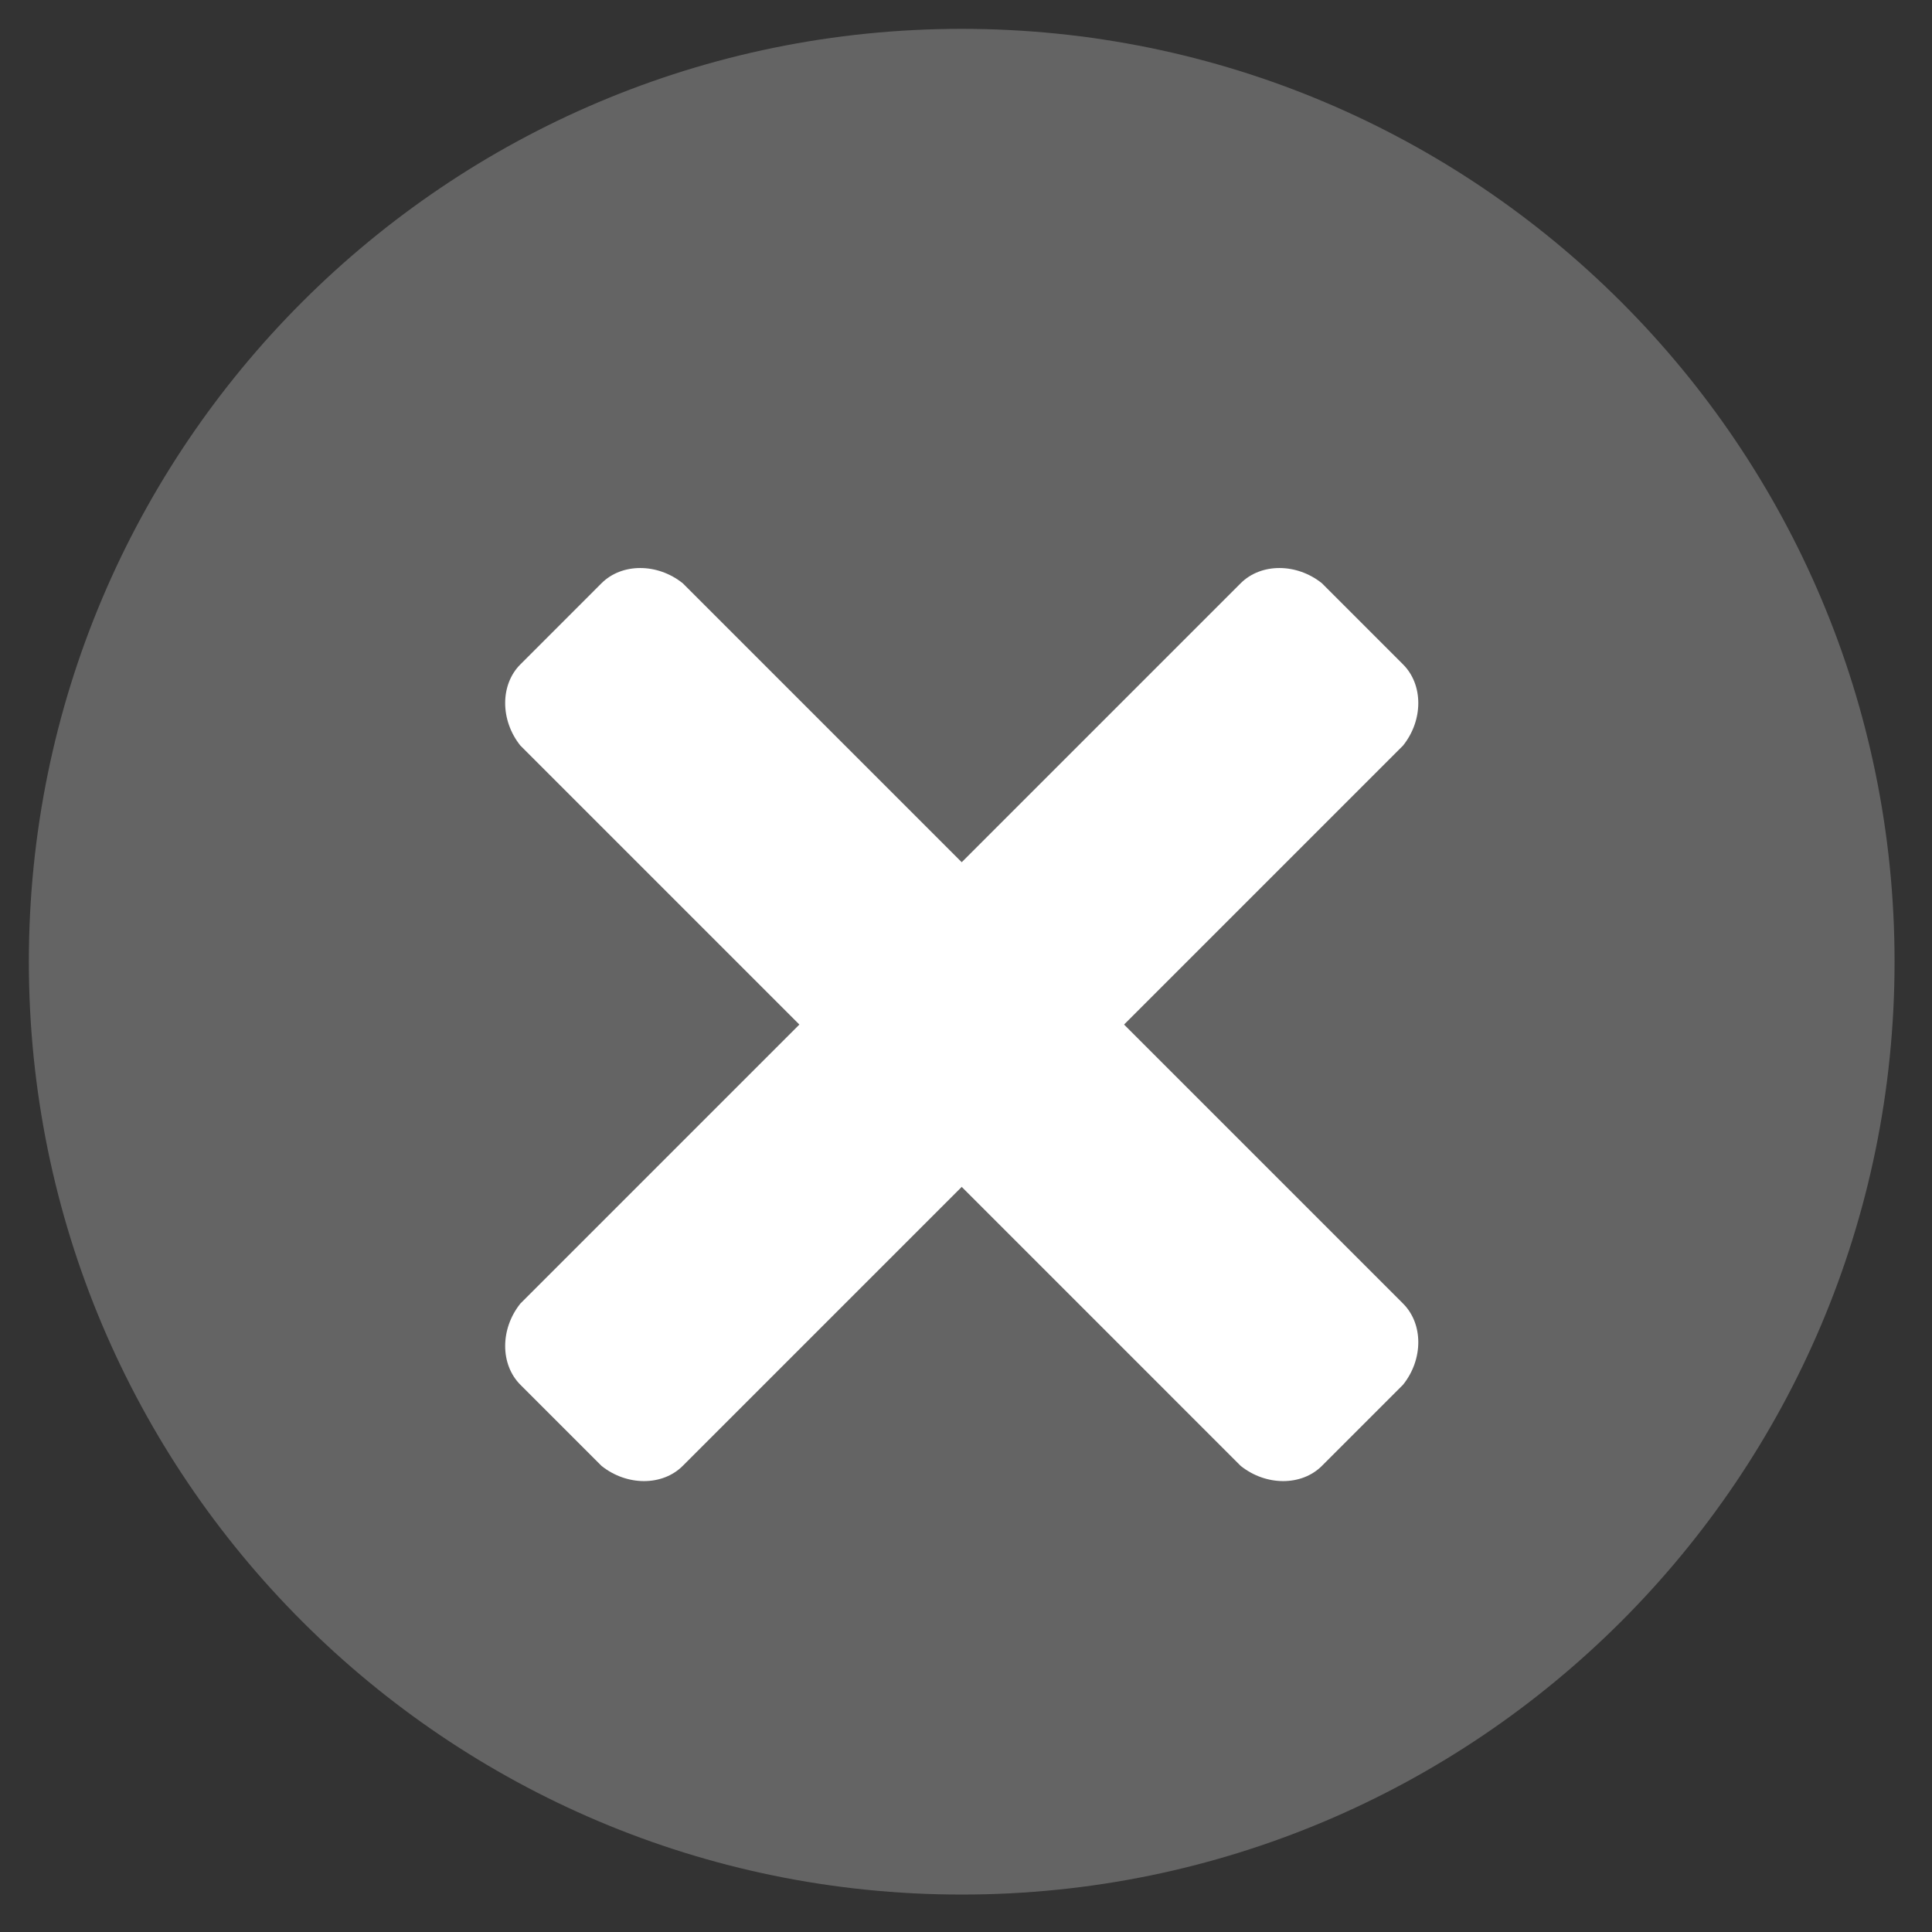
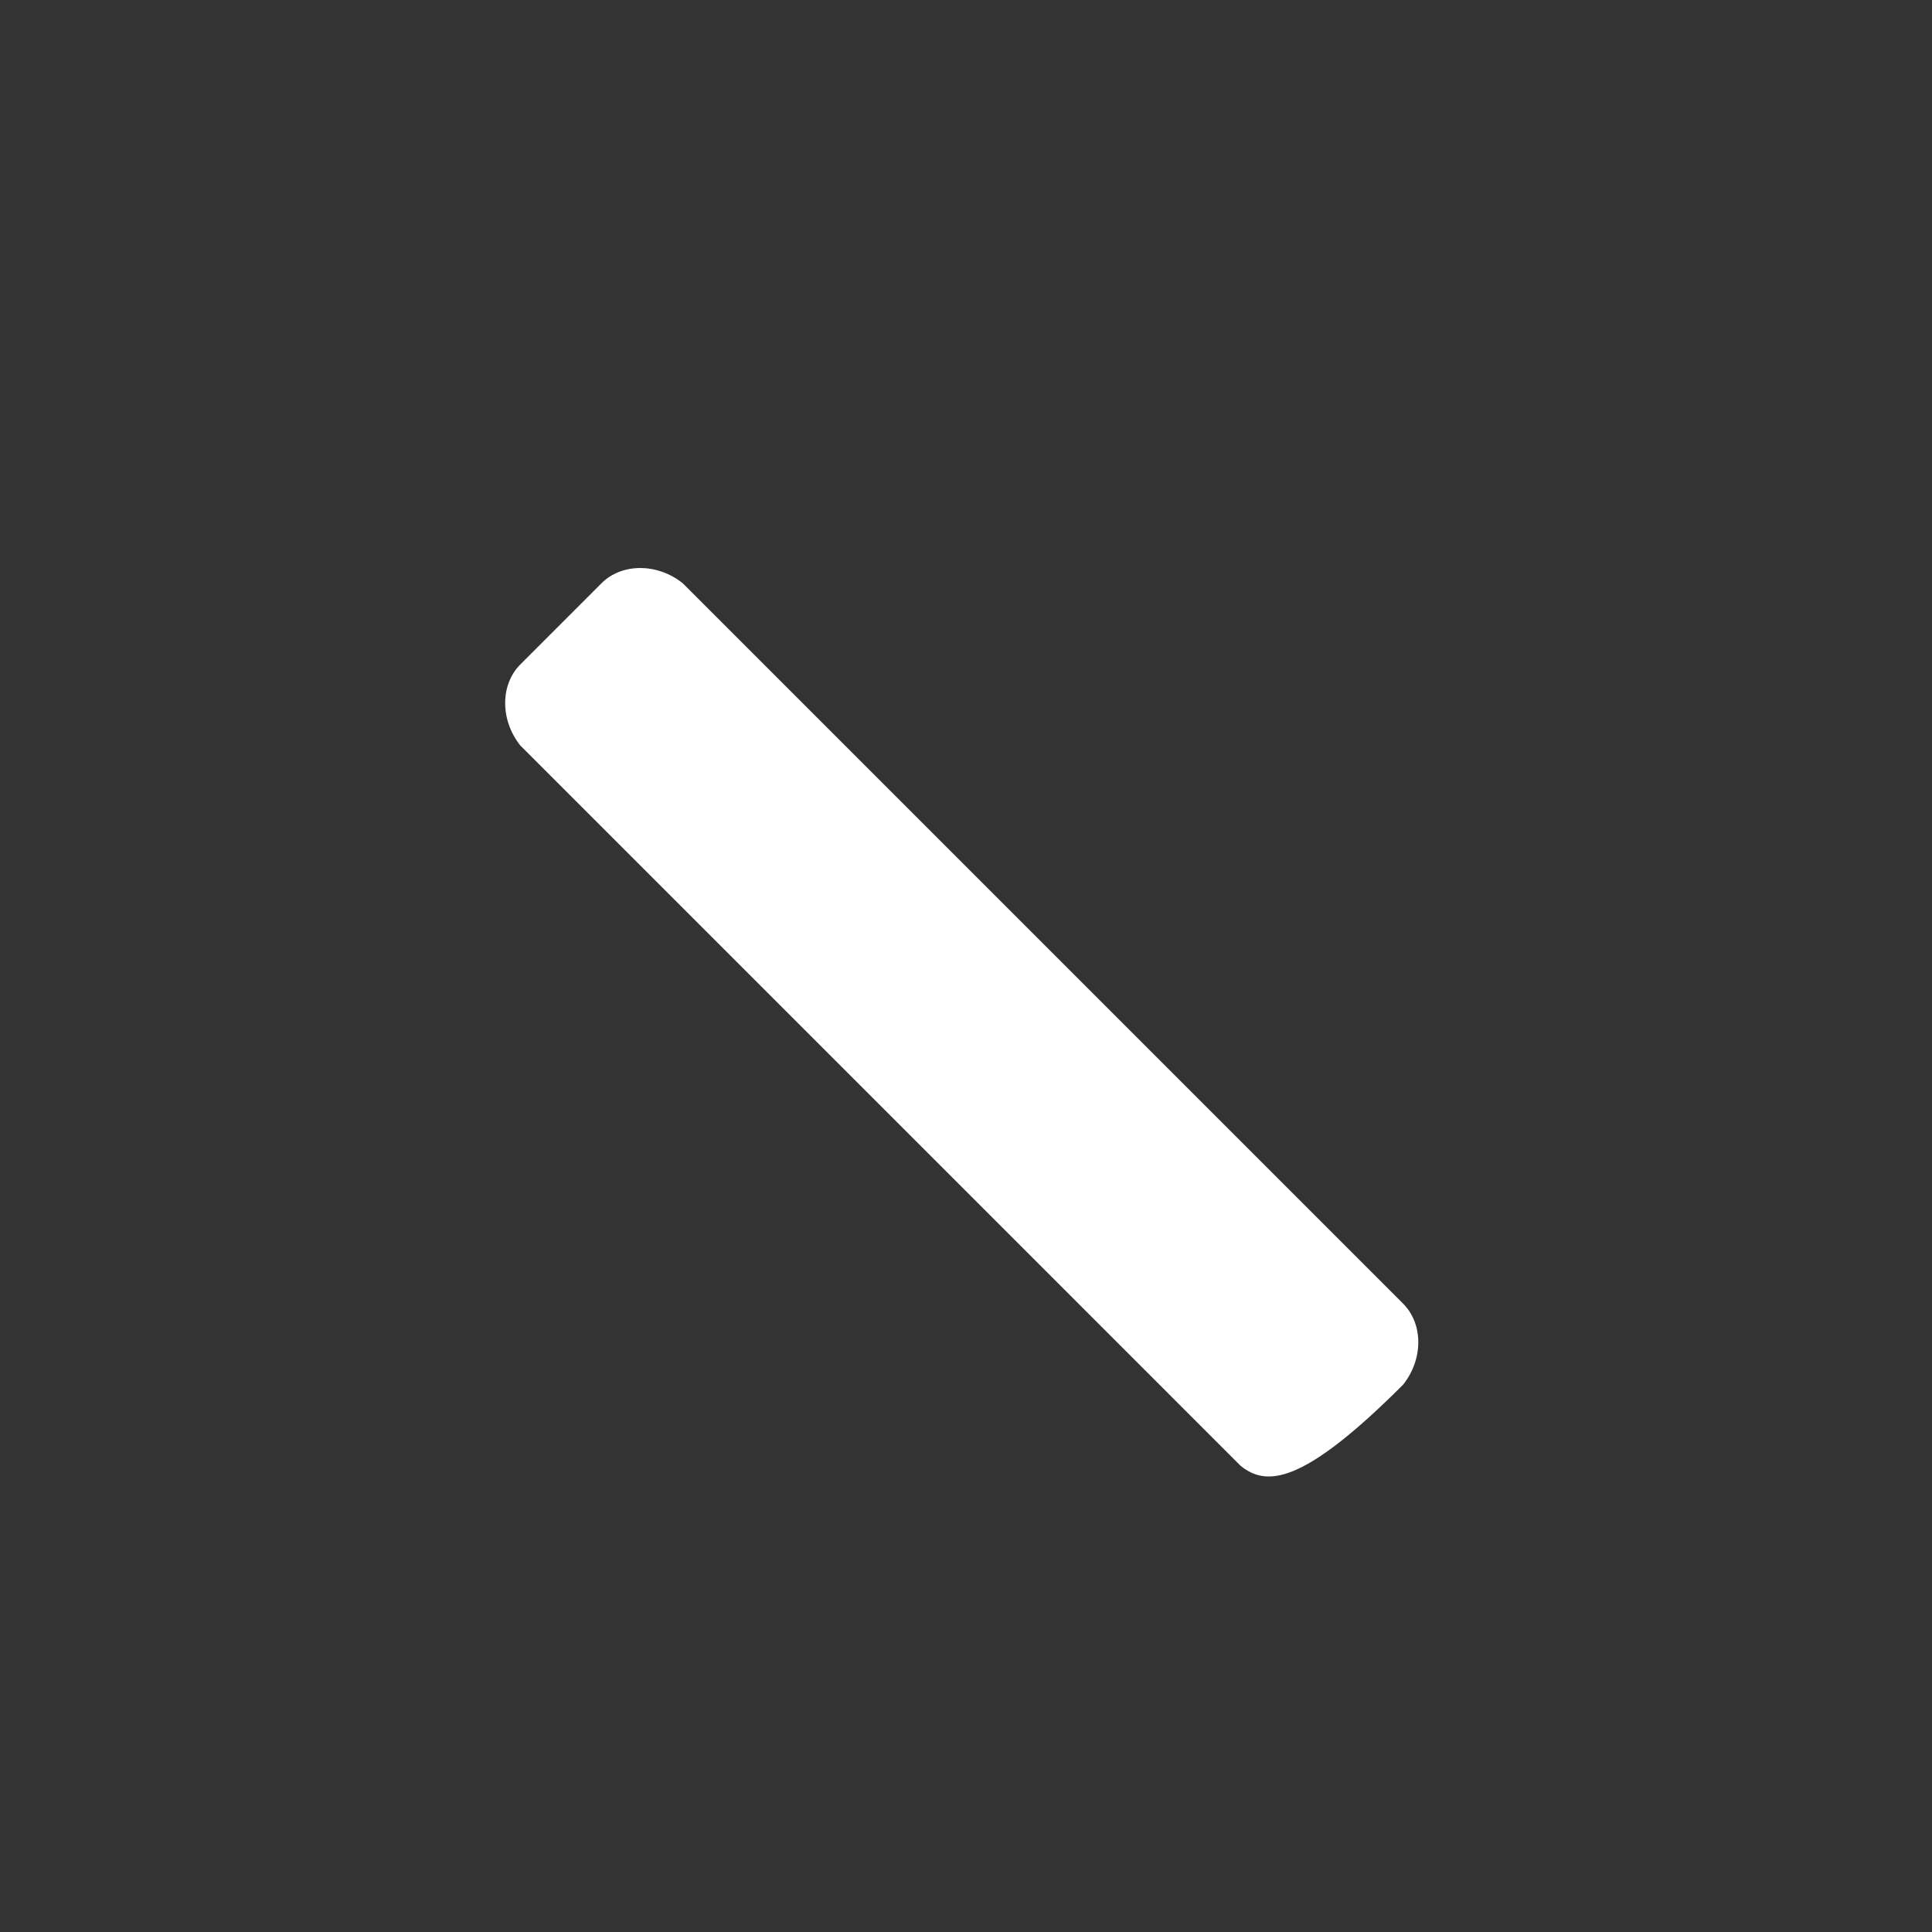
<svg xmlns="http://www.w3.org/2000/svg" width="150" zoomAndPan="magnify" viewBox="0 0 112.5 112.5" height="150" preserveAspectRatio="xMidYMid meet" version="1.2">
  <rect x="0" y="0" width="112.5" height="112.5" fill="#333333" stroke="none" />
  <defs>
    <filter x="0%" y="0%" width="100%" filterUnits="objectBoundingBox" id="fcae83bbaf" height="100%">
      <feColorMatrix values="0 0 0 0 1 0 0 0 0 1 0 0 0 0 1 0 0 0 1 0" type="matrix" in="SourceGraphic" />
    </filter>
    <clipPath id="74729950f9">
      <path d="M 0.68 0.68 L 109.32 0.68 L 109.32 109.32 L 0.68 109.32 Z M 0.68 0.68 " />
    </clipPath>
    <clipPath id="a7a5937b48">
      <path d="M 55 0.68 C 25 0.68 0.68 25 0.68 55 C 0.68 85 25 109.32 55 109.32 C 85 109.32 109.32 85 109.32 55 C 109.32 25 85 0.68 55 0.68 Z M 55 0.68 " />
    </clipPath>
    <clipPath id="54fcd8d19e">
      <rect x="0" width="110" y="0" height="110" />
    </clipPath>
    <clipPath id="f19cb1aaad">
      <path d="M 29.121 33 L 82.883 33 L 82.883 86.539 L 29.121 86.539 Z M 29.121 33 " />
    </clipPath>
  </defs>
  <g id="23840ef85a">
    <g mask="url(#2c403290b4)" transform="matrix(1,0,0,1,1,1)">
      <g clip-path="url(#54fcd8d19e)">
        <g clip-rule="nonzero" clip-path="url(#74729950f9)">
          <g clip-rule="nonzero" clip-path="url(#a7a5937b48)">
            <path style=" stroke:none;fill-rule:nonzero;fill:#ffffff;fill-opacity:1;" d="M 0.68 0.68 L 109.32 0.68 L 109.32 109.32 L 0.68 109.32 Z M 0.68 0.68 " />
          </g>
        </g>
      </g>
      <mask id="2c403290b4">
        <g filter="url(#fcae83bbaf)">
-           <rect x="0" width="112.5" y="0" height="112.5" style="fill:#000000;fill-opacity:0.24;stroke:none;" />
-         </g>
+           </g>
      </mask>
    </g>
    <g clip-rule="nonzero" clip-path="url(#f19cb1aaad)">
-       <path style=" stroke:none;fill-rule:nonzero;fill:#ffffff;fill-opacity:1;" d="M 72.246 85.359 L 30.301 43.414 C 29.121 41.938 29.121 39.867 30.301 38.688 L 35.027 33.961 C 36.211 32.781 38.277 32.781 39.754 33.961 L 81.699 75.906 C 82.883 77.086 82.883 79.156 81.699 80.633 L 76.973 85.359 C 75.793 86.539 73.723 86.539 72.246 85.359 Z M 72.246 85.359 " />
-       <path style=" stroke:none;fill-rule:nonzero;fill:#ffffff;fill-opacity:1;" d="M 30.301 75.906 L 72.246 33.961 C 73.43 32.781 75.496 32.781 76.973 33.961 L 81.699 38.688 C 82.883 39.867 82.883 41.938 81.699 43.414 L 39.754 85.359 C 38.574 86.539 36.504 86.539 35.027 85.359 L 30.301 80.633 C 29.121 79.449 29.121 77.383 30.301 75.906 Z M 30.301 75.906 " />
+       <path style=" stroke:none;fill-rule:nonzero;fill:#ffffff;fill-opacity:1;" d="M 72.246 85.359 L 30.301 43.414 C 29.121 41.938 29.121 39.867 30.301 38.688 L 35.027 33.961 C 36.211 32.781 38.277 32.781 39.754 33.961 L 81.699 75.906 C 82.883 77.086 82.883 79.156 81.699 80.633 C 75.793 86.539 73.723 86.539 72.246 85.359 Z M 72.246 85.359 " />
    </g>
  </g>
</svg>